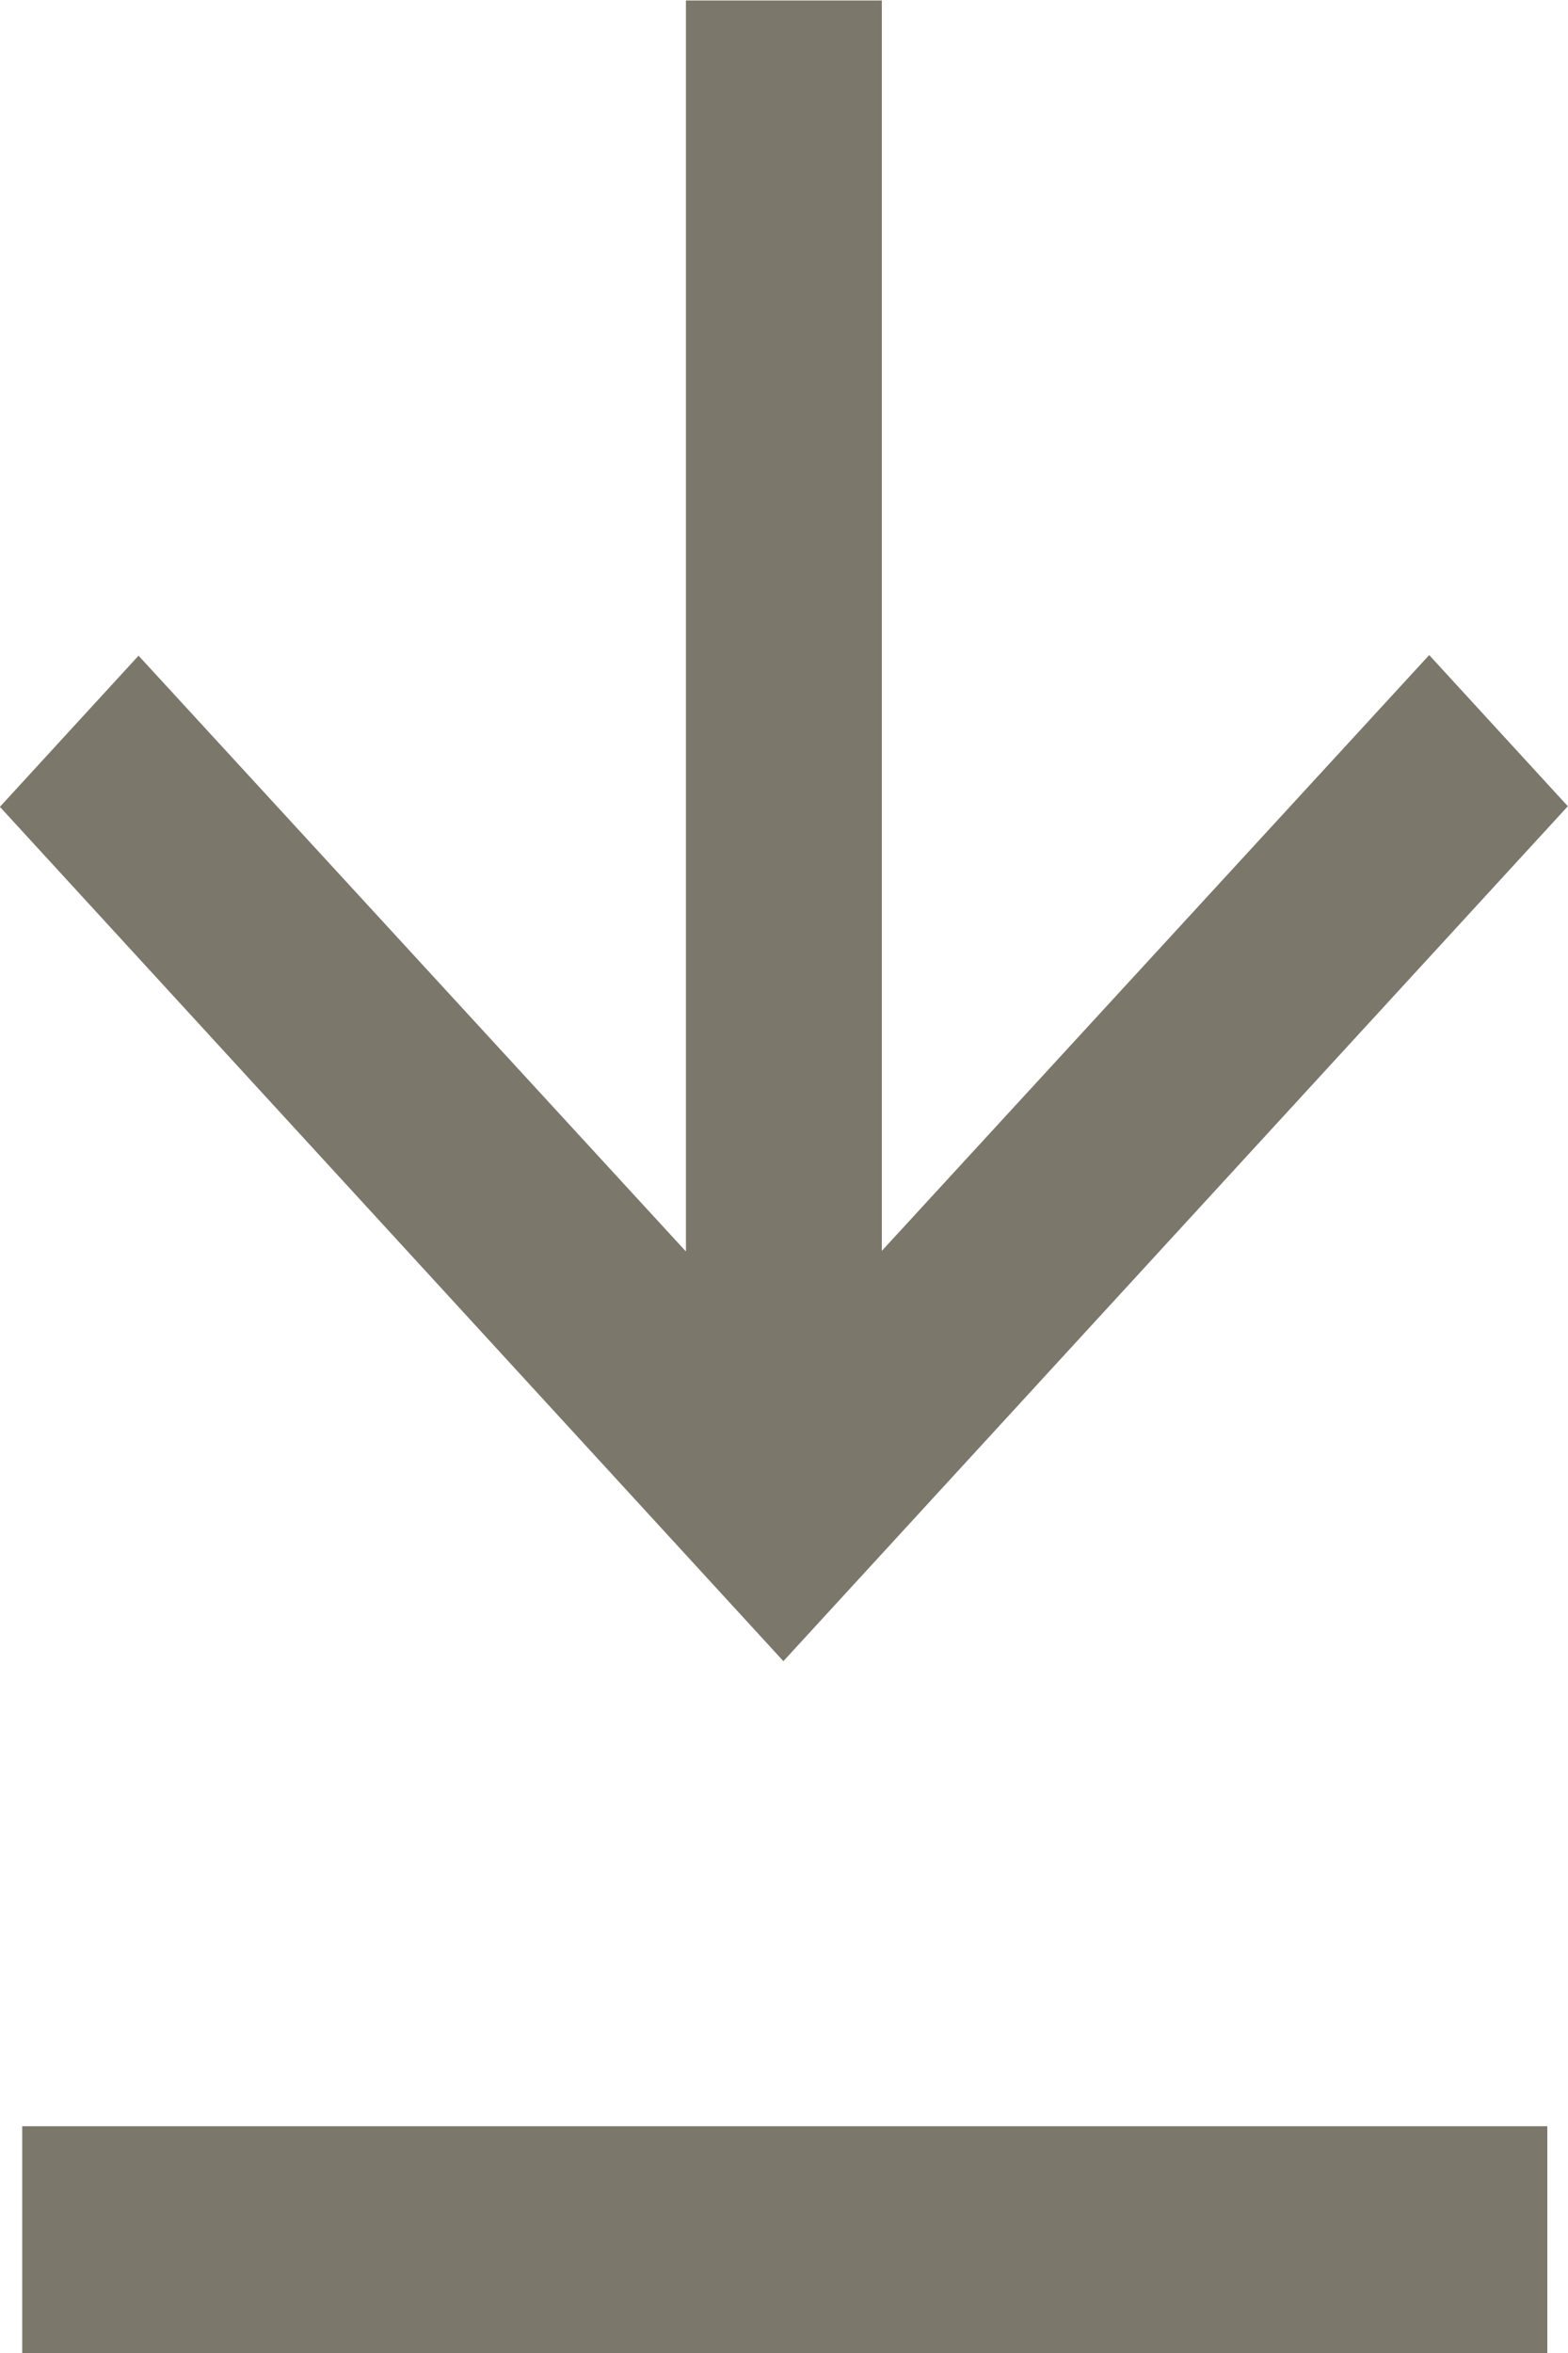
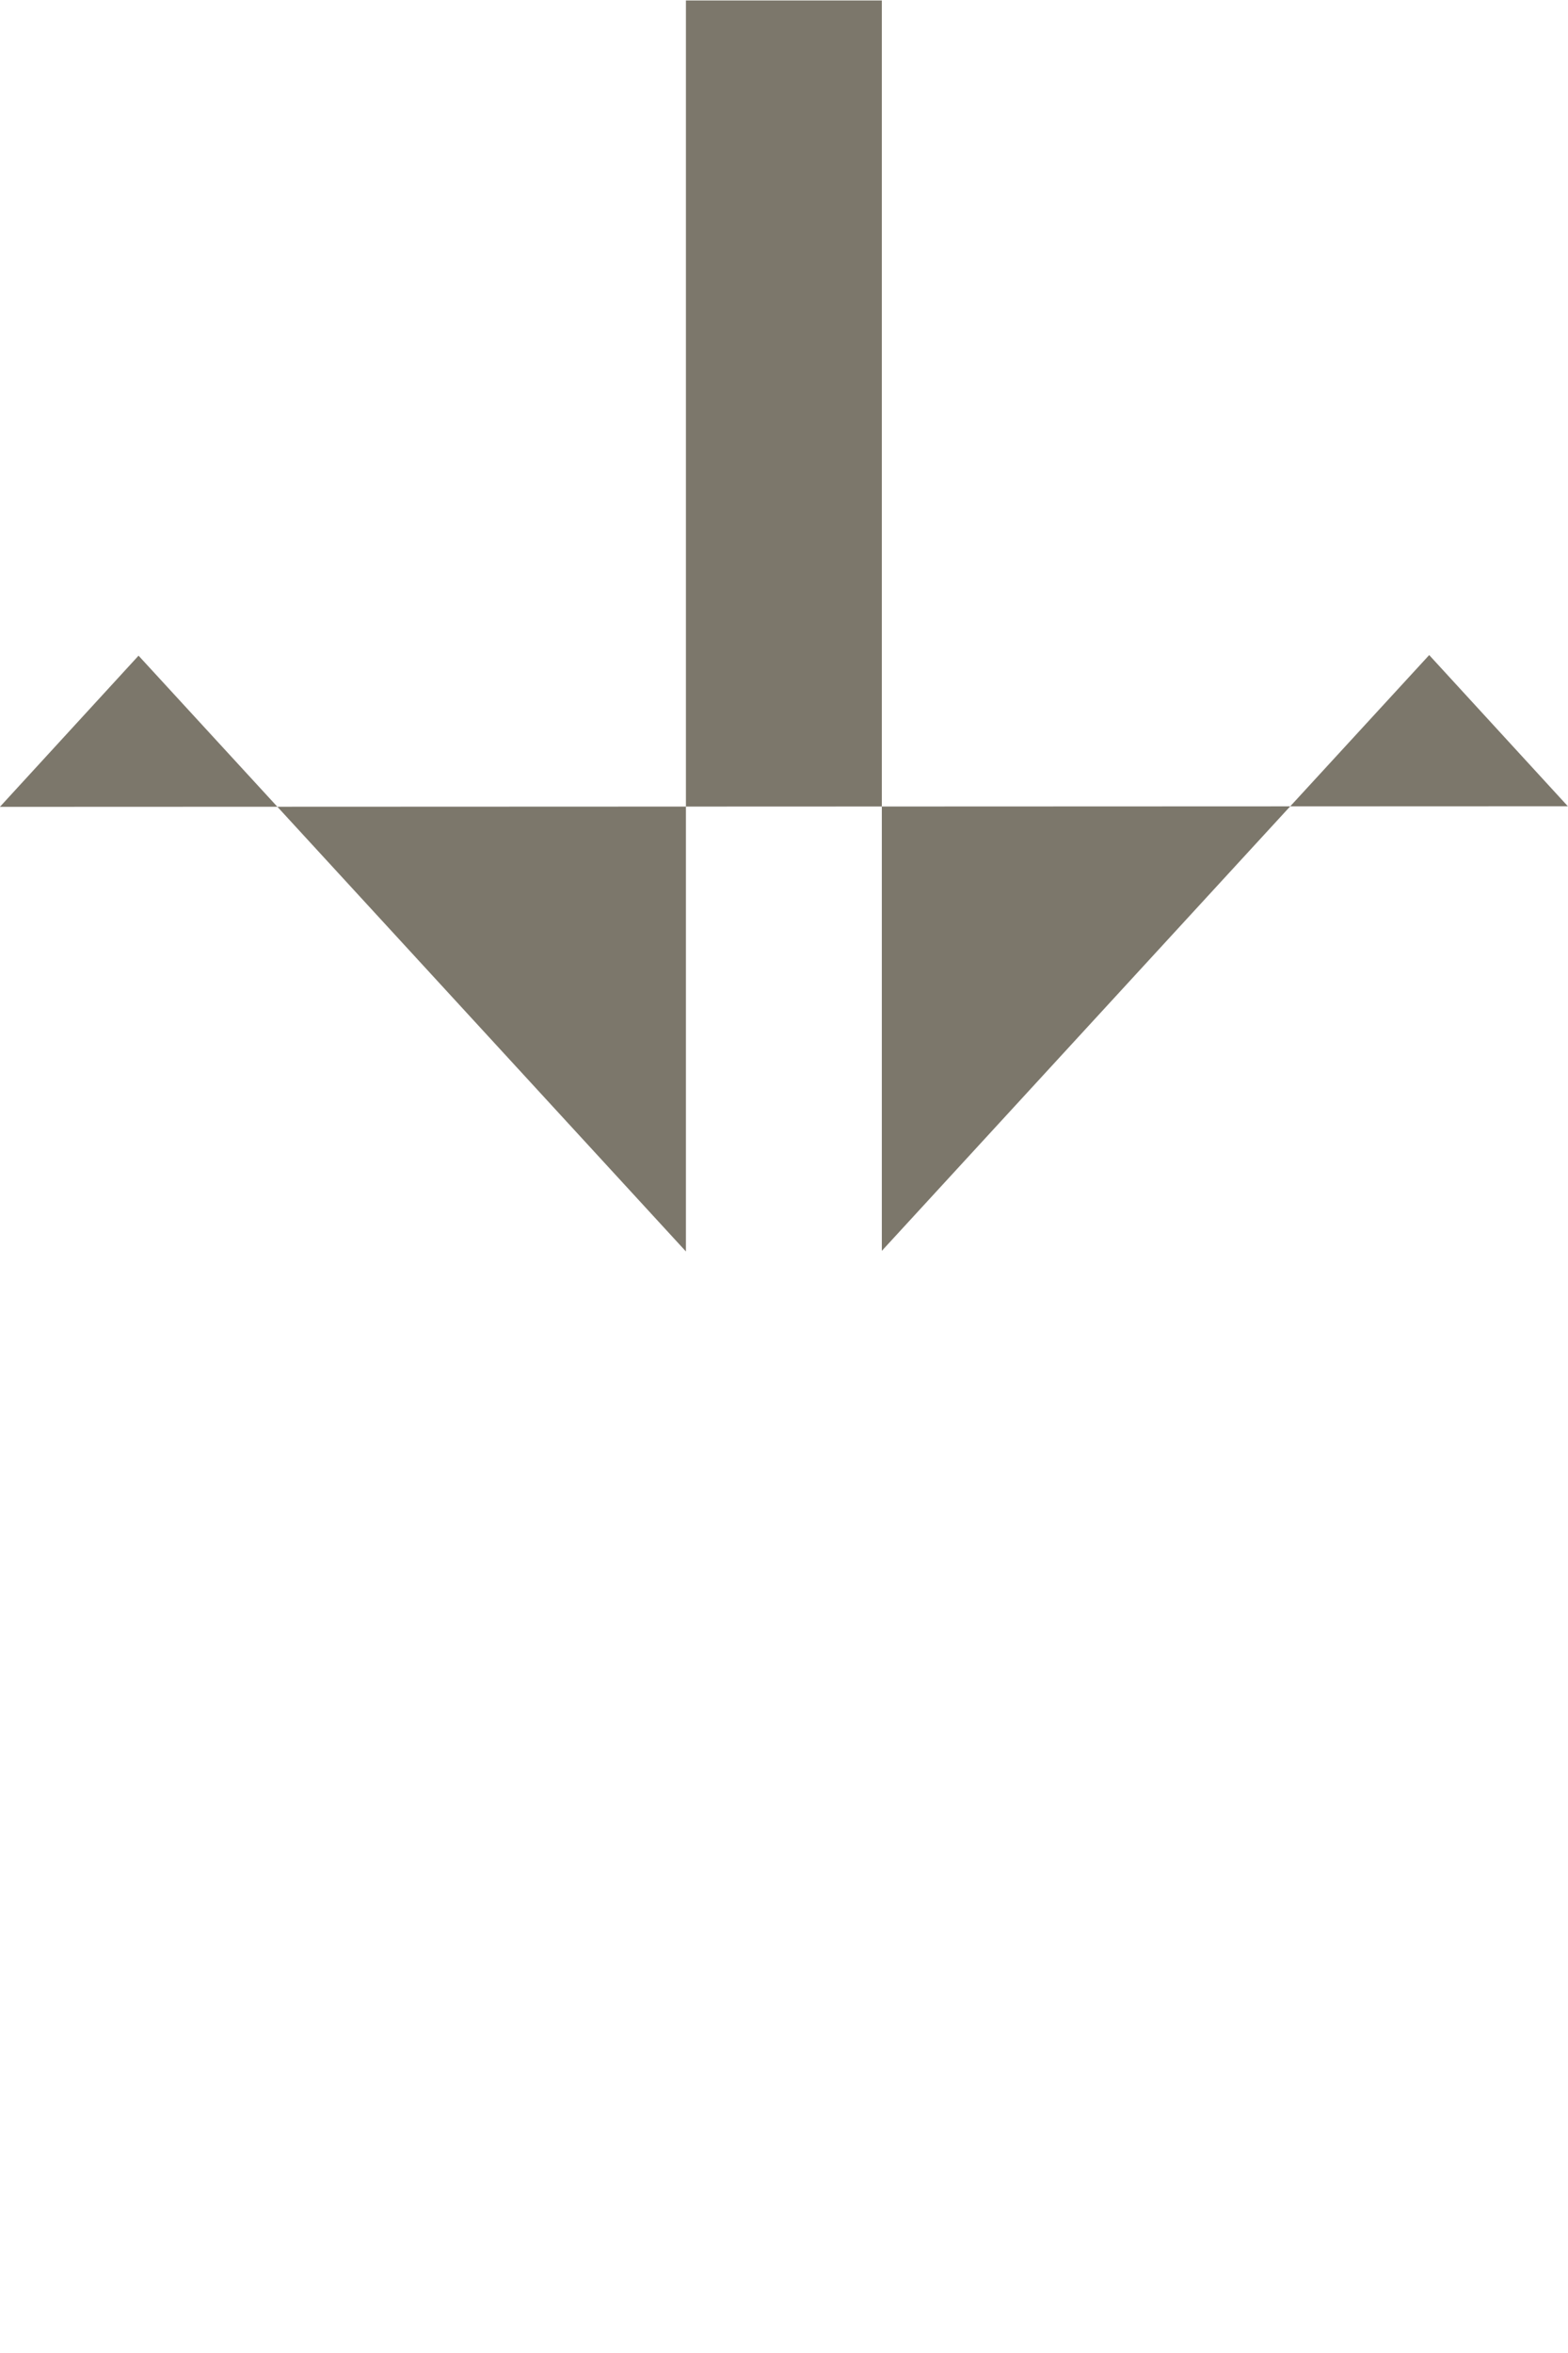
<svg xmlns="http://www.w3.org/2000/svg" id="body_1" width="8" height="12">
  <g transform="matrix(0.727 0 0 0.75 0 0)">
    <g transform="matrix(7.348701E-08 1.028 -0.973 7.757793E-08 16.841 -6.865)" />
-     <path transform="matrix(7.348701E-08 1.028 -0.973 7.757793E-08 16.841 -6.865)" d="M12.011 6L11.011 7L14.952 10.948L6.681 10.948L6.681 12.361L14.956 12.361L11.015 16.309L12.015 17.309L17.666 11.658L12.011 6z" stroke="none" fill="#7C776B" fill-rule="nonzero" />
+     <path transform="matrix(7.348701E-08 1.028 -0.973 7.757793E-08 16.841 -6.865)" d="M12.011 6L11.011 7L14.952 10.948L6.681 10.948L6.681 12.361L14.956 12.361L11.015 16.309L12.015 17.309L12.011 6z" stroke="none" fill="#7C776B" fill-rule="nonzero" />
    <g transform="matrix(0.973 0 0 1.028 0.156 15.229)" />
-     <path transform="matrix(0.973 0 0 1.028 0.156 15.229)" d="M0 0L11 0" stroke="#7C776B" stroke-width="1.5" fill="none" />
  </g>
</svg>